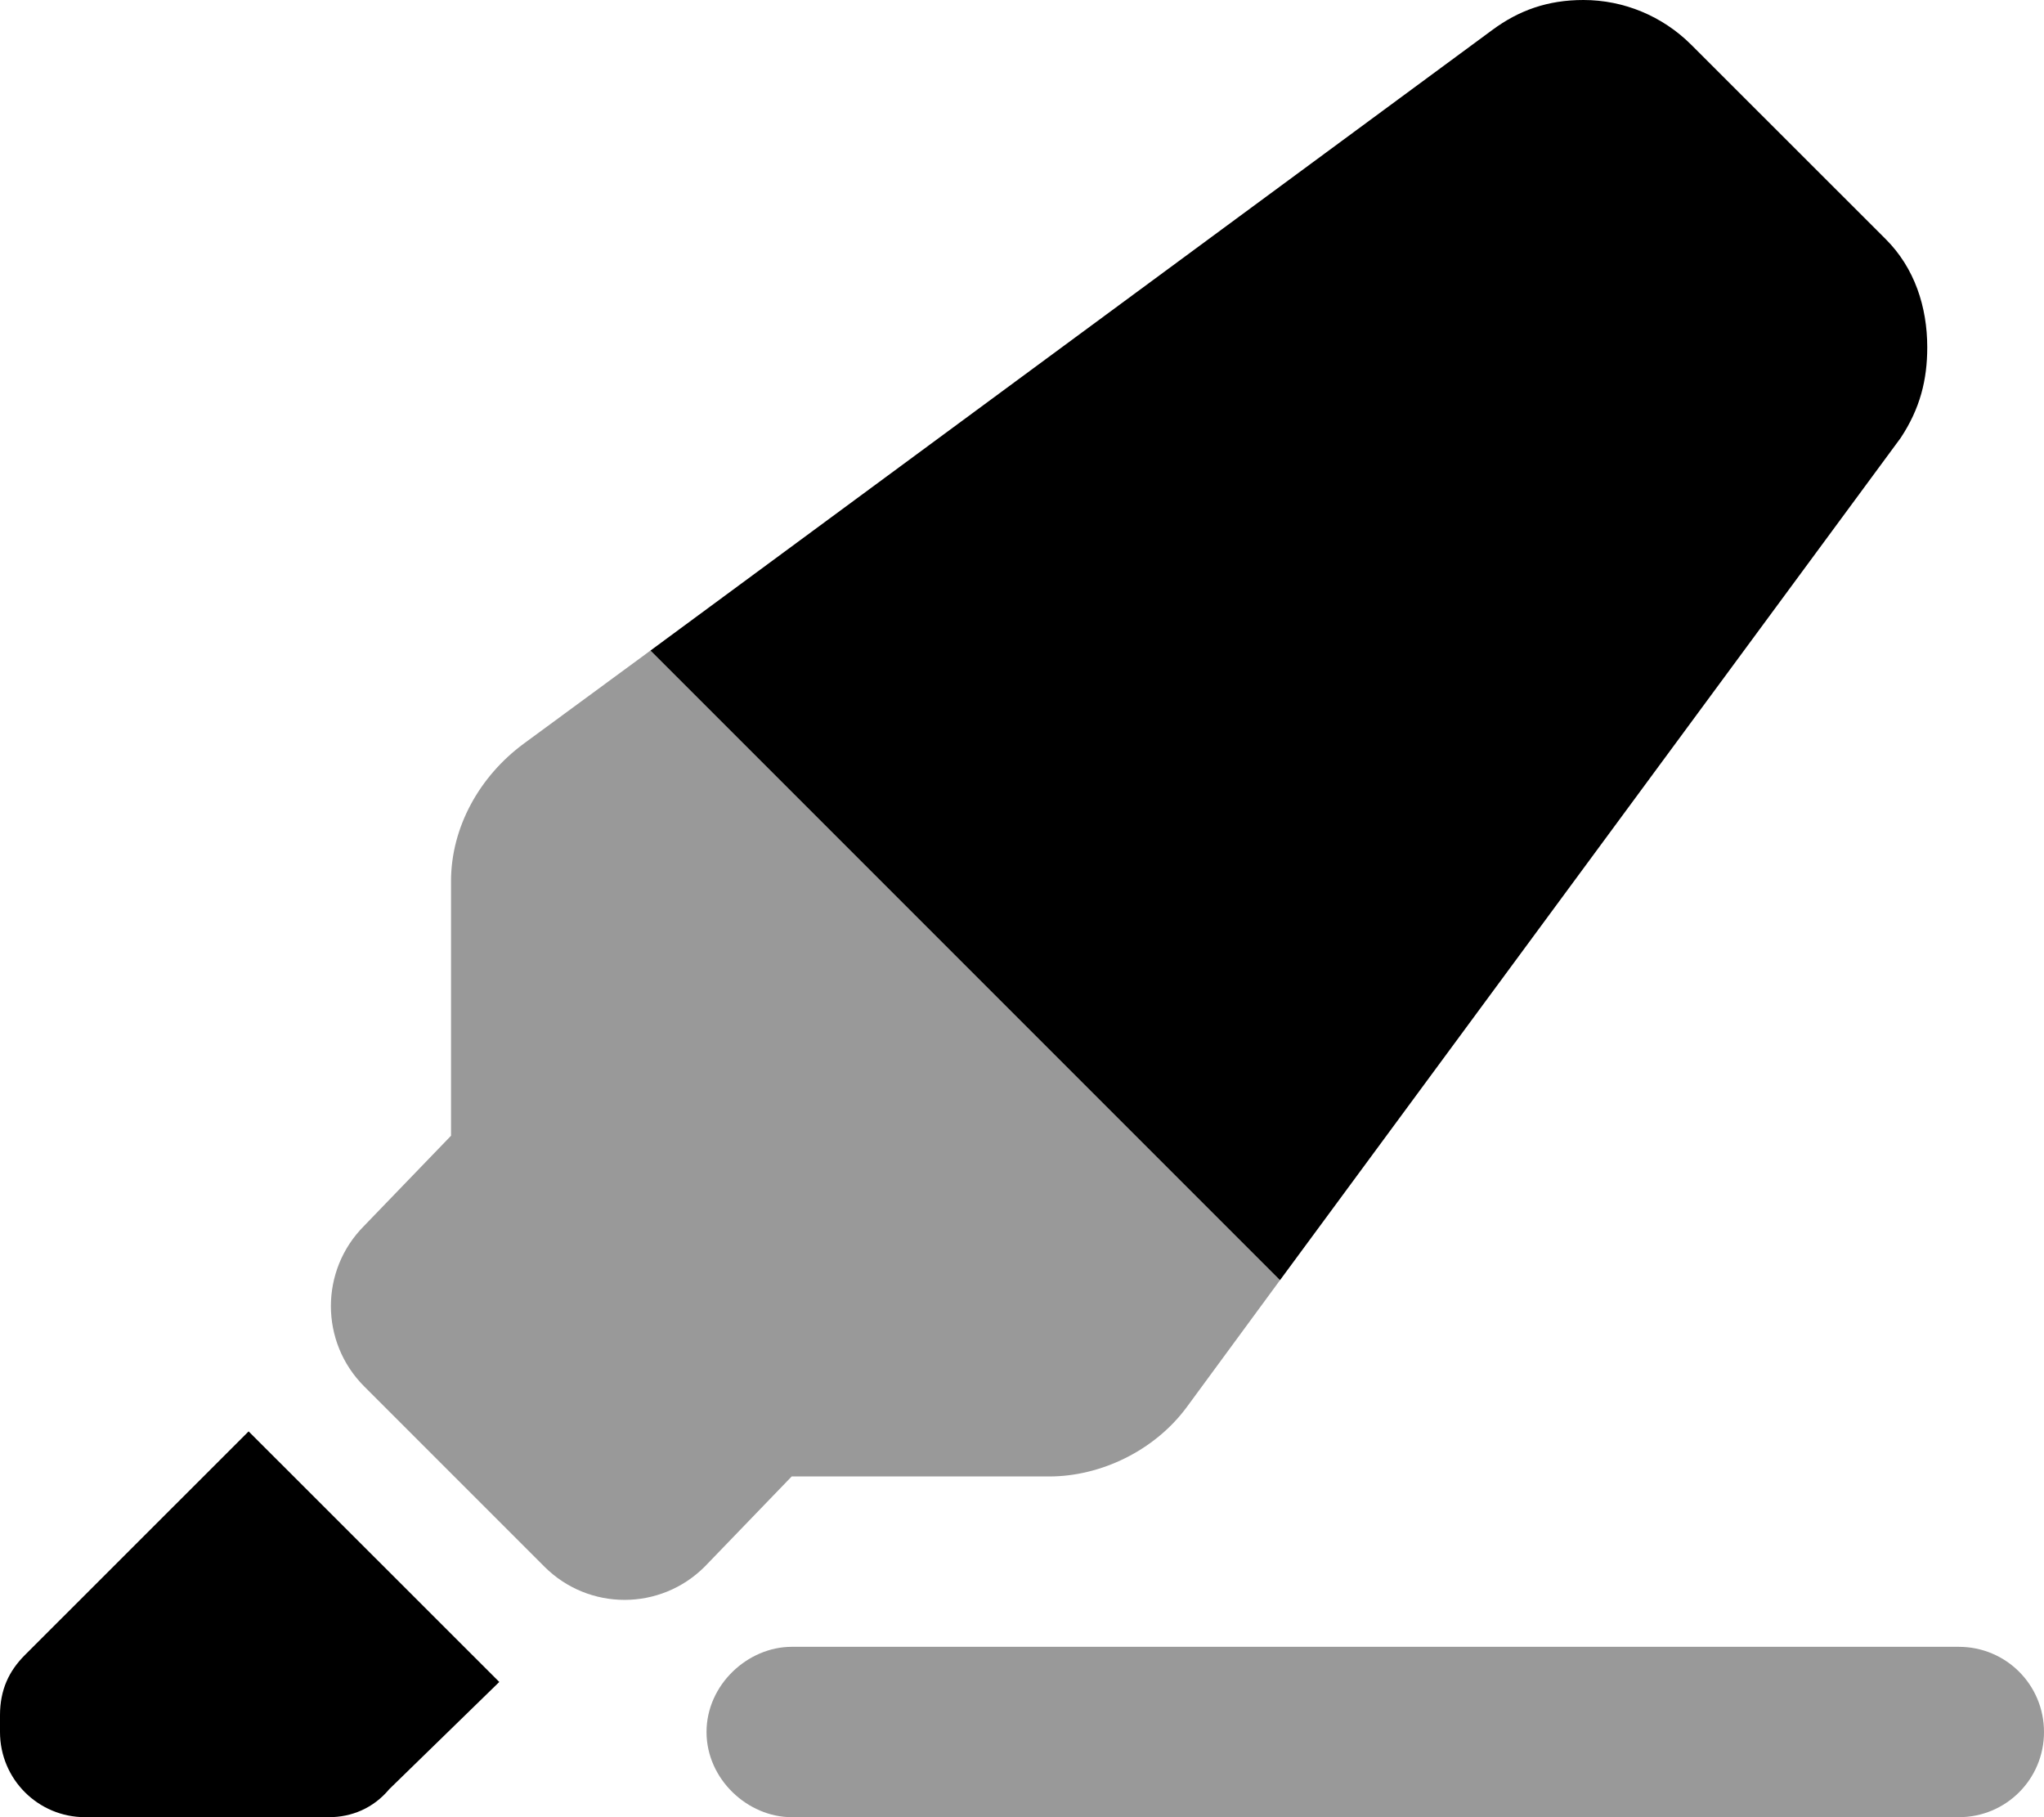
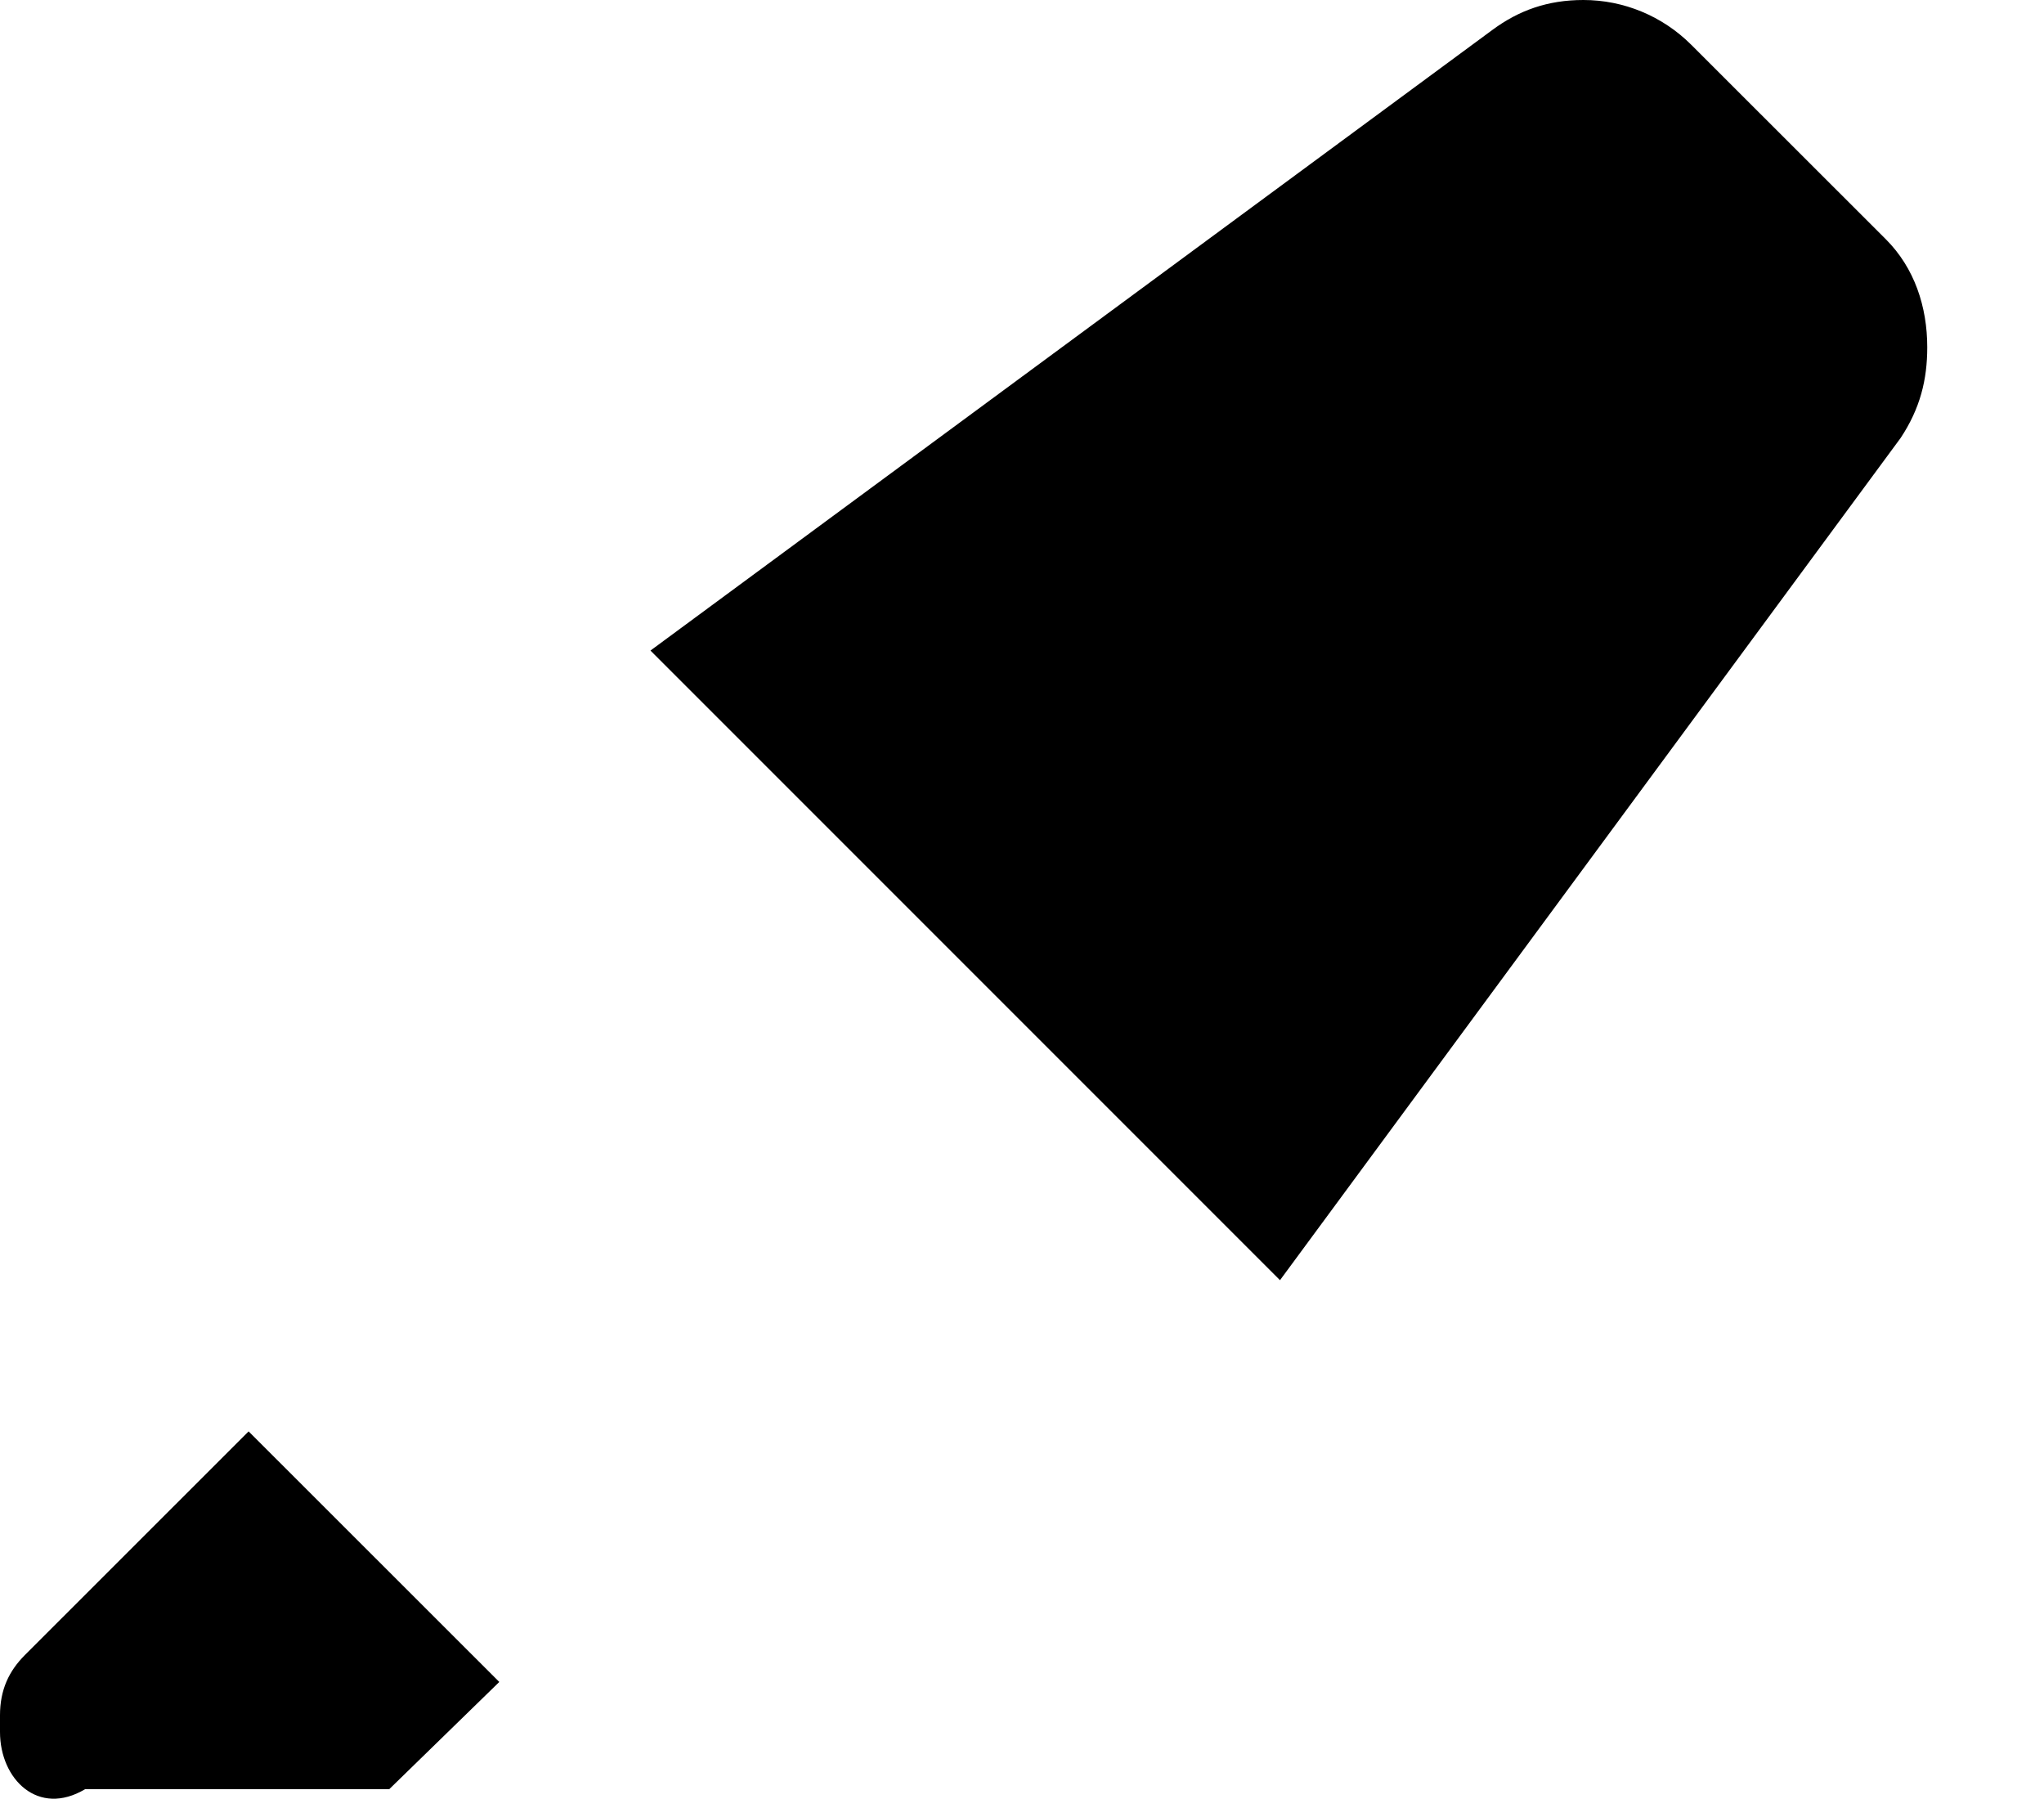
<svg xmlns="http://www.w3.org/2000/svg" viewBox="0 0 576 512">
  <defs>
    <style>.fa-secondary{opacity:.4}</style>
  </defs>
-   <path class="fa-primary" d="M360.7 360.7L183.3 183.3L420.6 8.398C428 2.943 436.1 0 446.2 0C457.6 0 468.5 4.539 476.6 12.62L531.4 67.38C539.5 75.46 543.1 86.42 543.1 97.84C543.1 107 541.1 115.1 535.6 123.4L360.7 360.7zM140.7 473.9L109.7 504.1C105.2 509.5 99.05 512 92.69 512H24C10.75 512 0 501.3 0 488V483.3C0 476.1 2.529 470.8 7.029 466.3L70.06 403.3L140.7 473.9z" />
-   <path class="fa-secondary" d="M183.3 183.3L360.7 360.7L334.4 396.5C325.3 408.8 310.1 416 295.7 416H223.1L198.6 441.4C186.1 453.9 165.9 453.9 153.4 441.4L102.6 390.6C90.13 378.1 90.13 357.9 102.6 345.4L127.1 320L127.1 248.3C127.1 233 135.2 218.7 147.5 209.6L183.3 183.3zM552 464C565.3 464 576 474.7 576 488C576 501.3 565.3 512 552 512H223.1C210.7 512 199.1 501.3 199.1 488C199.1 474.7 210.7 464 223.1 464H552z" />
+   <path class="fa-primary" d="M360.7 360.7L183.3 183.3L420.6 8.398C428 2.943 436.1 0 446.2 0C457.6 0 468.5 4.539 476.6 12.62L531.4 67.38C539.5 75.46 543.1 86.42 543.1 97.84C543.1 107 541.1 115.1 535.6 123.4L360.7 360.7zM140.7 473.9L109.7 504.1H24C10.75 512 0 501.3 0 488V483.3C0 476.1 2.529 470.8 7.029 466.3L70.06 403.3L140.7 473.9z" />
</svg>